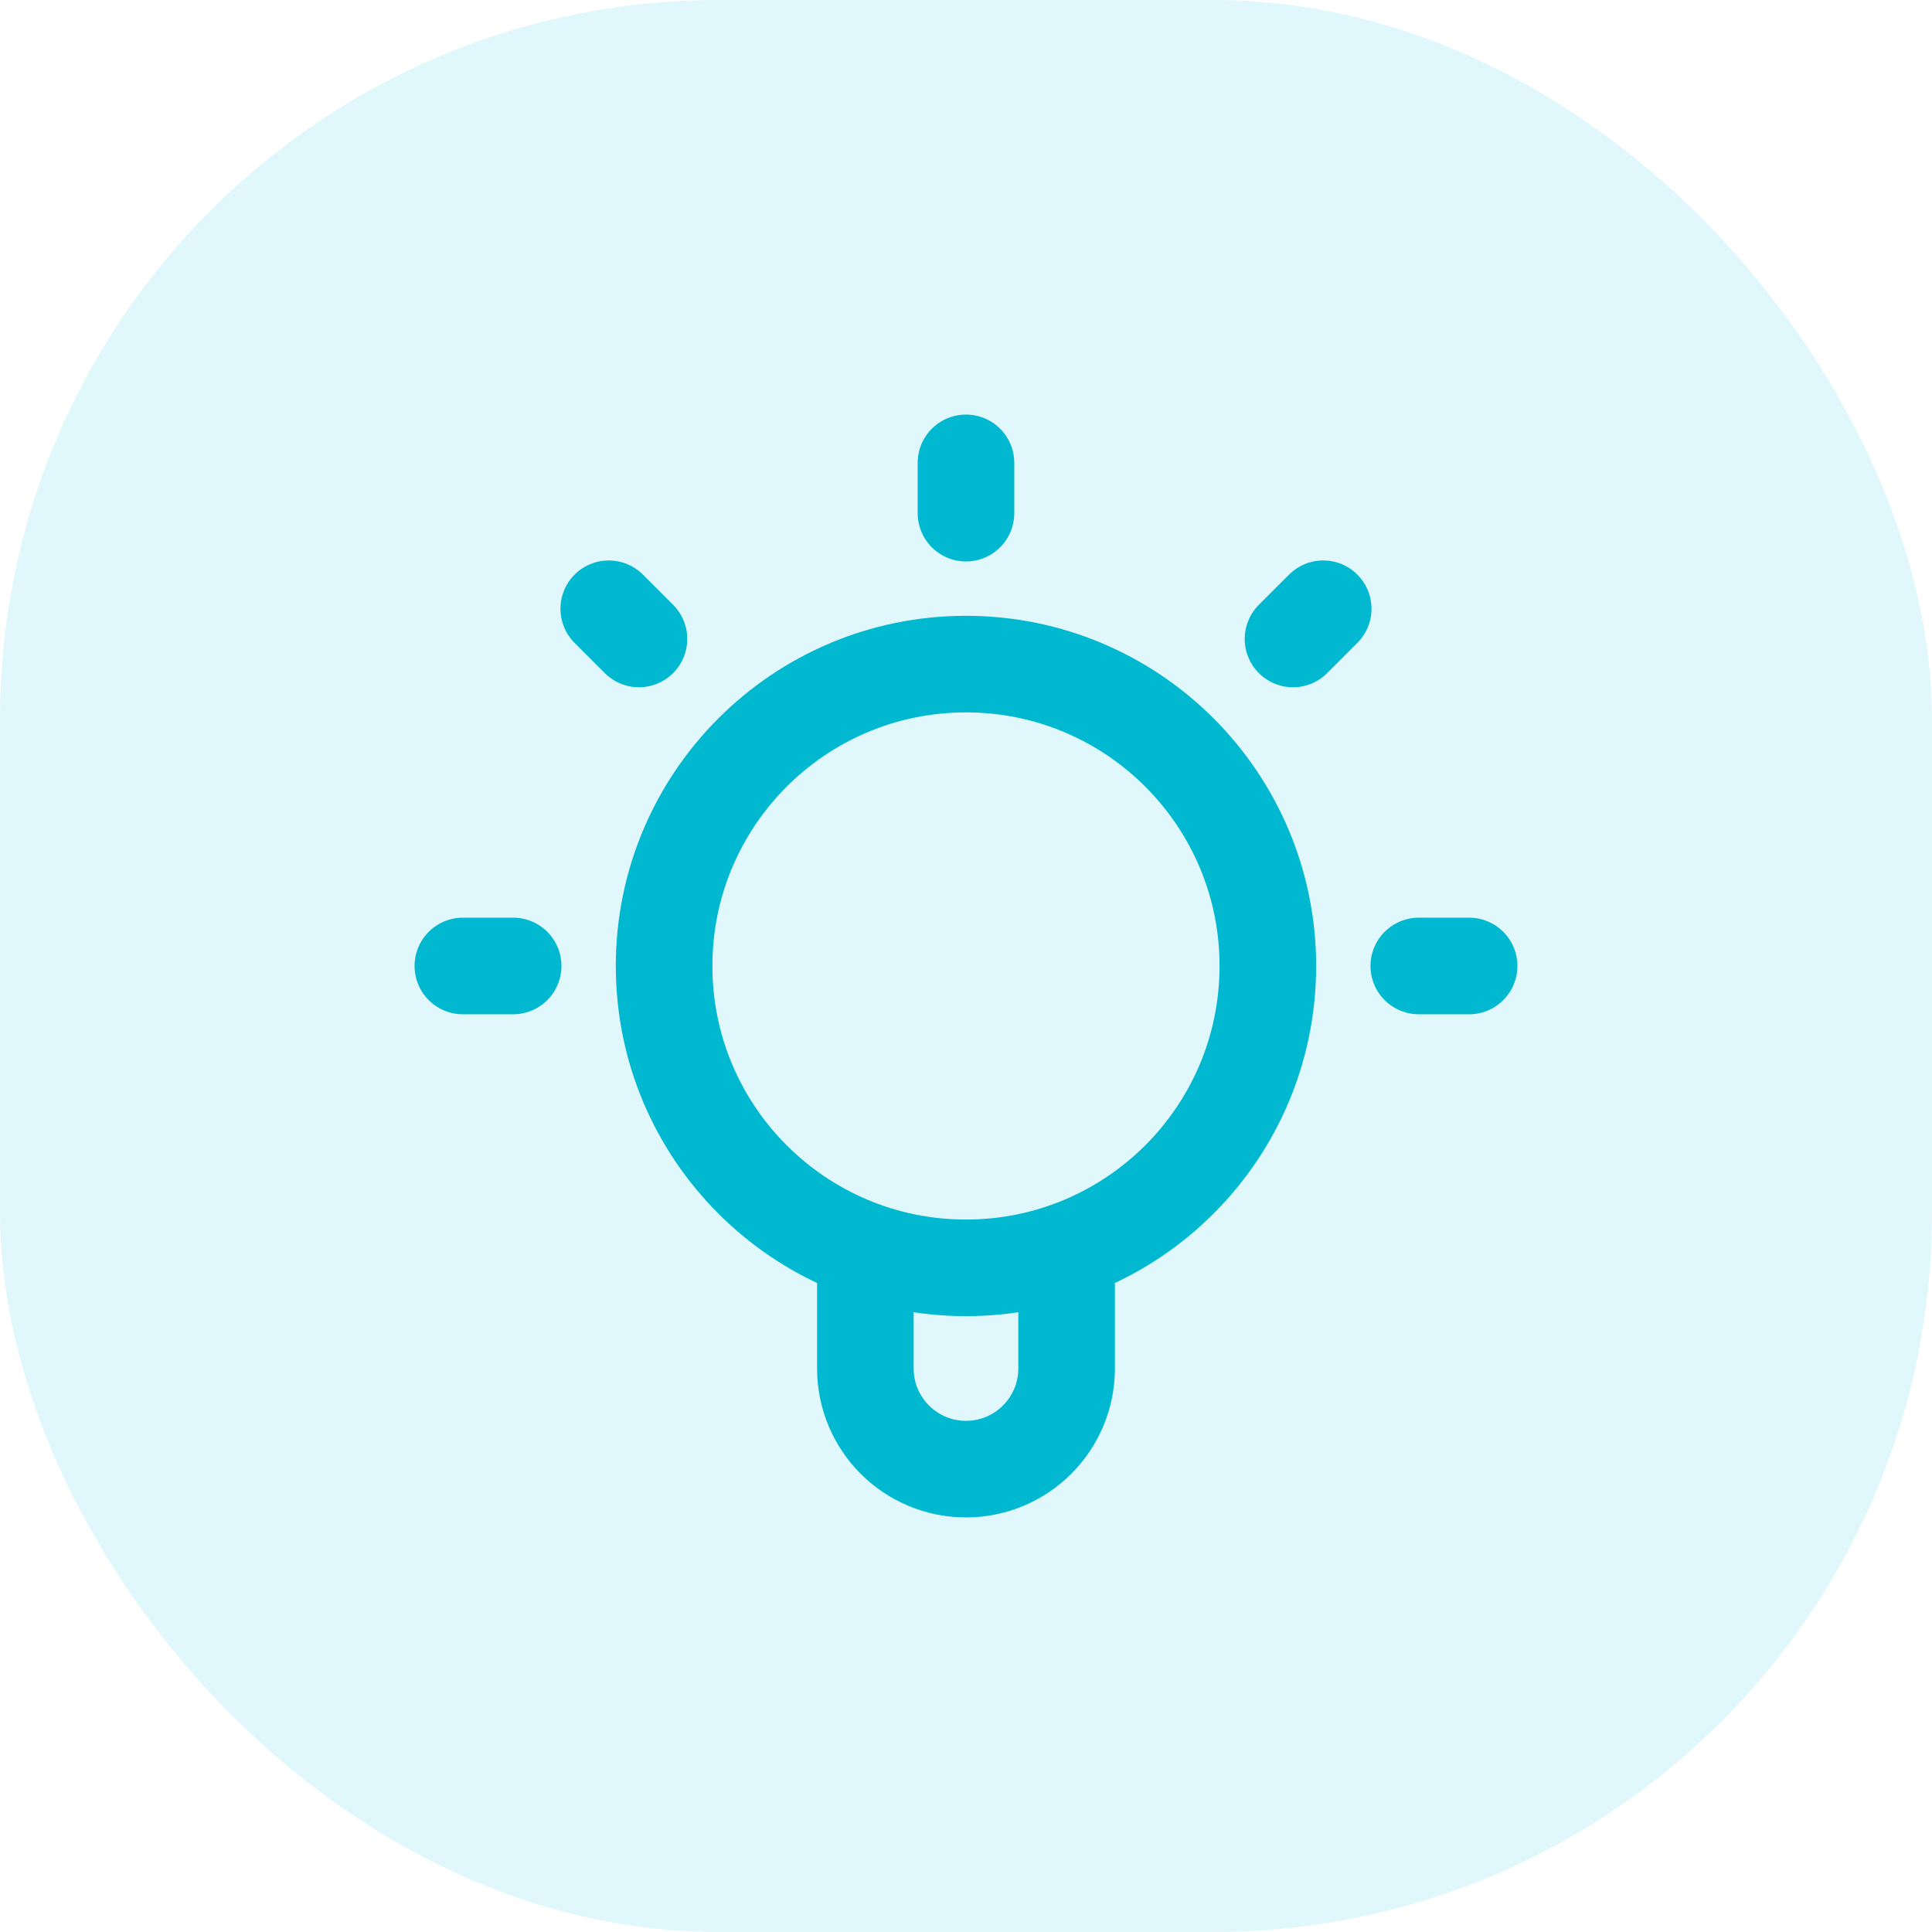
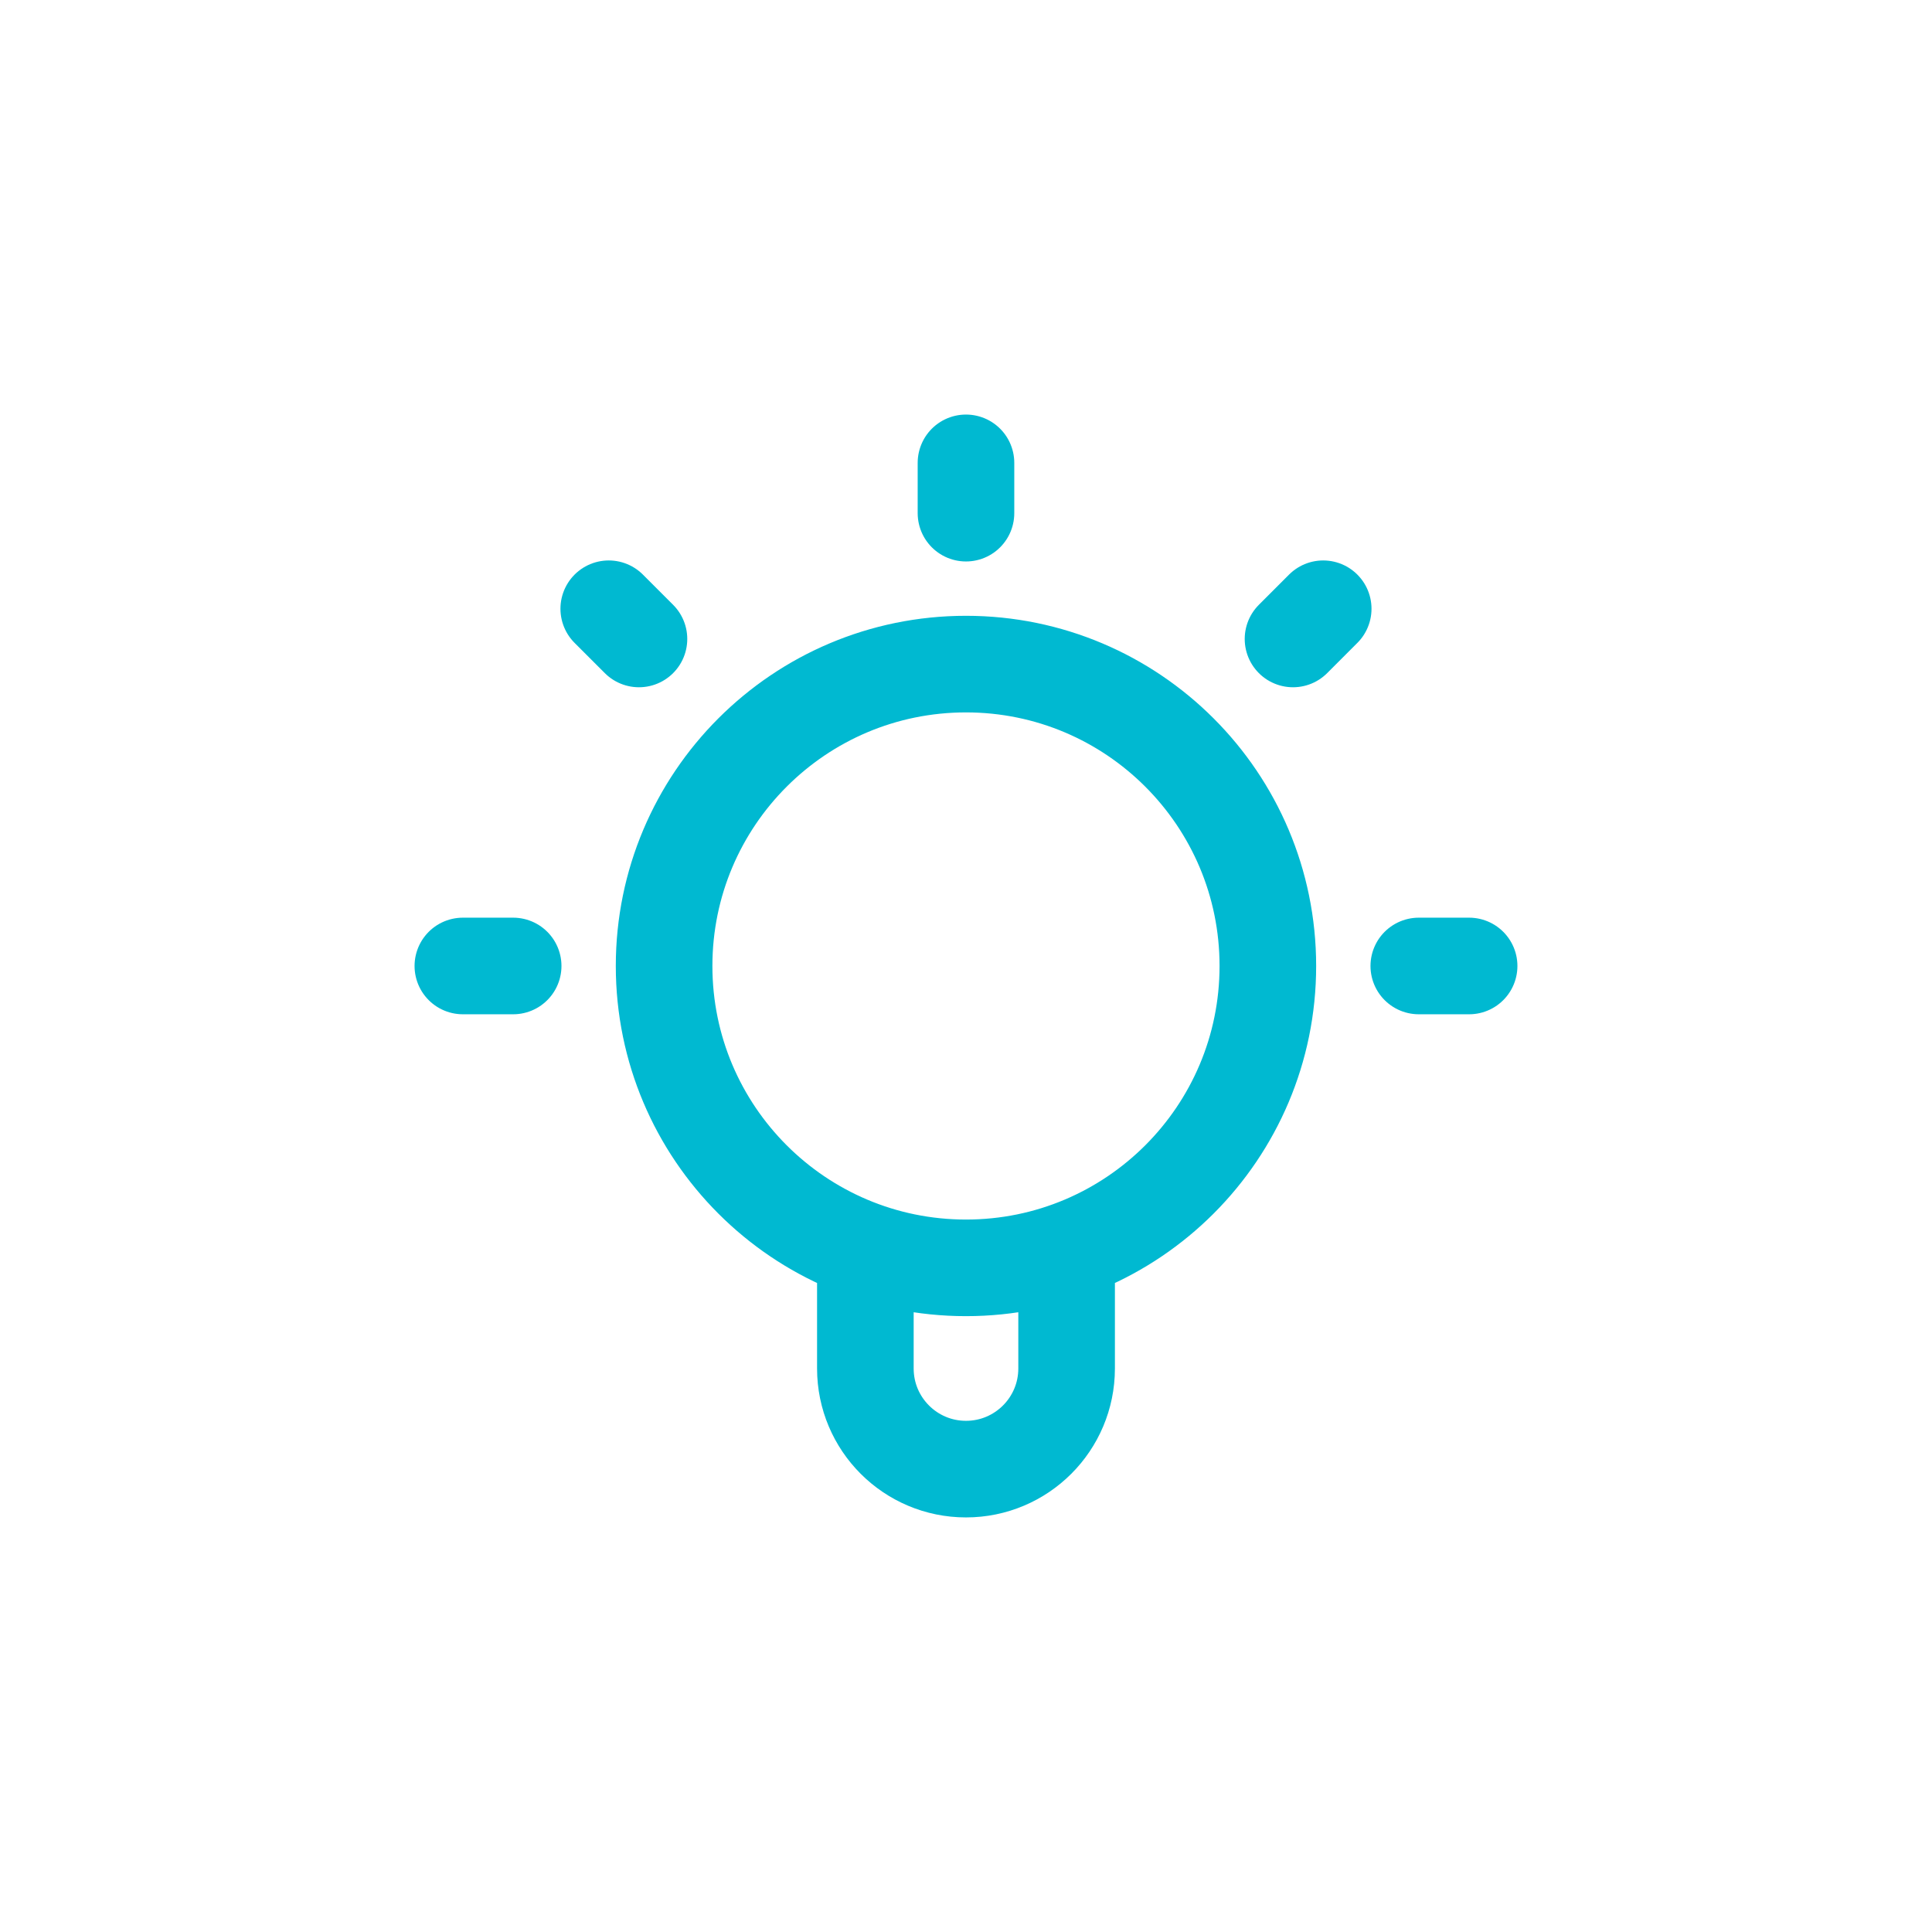
<svg xmlns="http://www.w3.org/2000/svg" width="80" height="80" viewBox="0 0 80 80" fill="none">
-   <rect width="80" height="80" rx="29.764" fill="#66DEF1" fill-opacity="0.2" />
  <path d="M35.833 51.788V56.666C35.833 58.967 37.698 60.833 39.999 60.833C42.3 60.833 44.166 58.967 44.166 56.666V51.788M39.999 19.166V21.249M21.249 39.999H19.166M26.458 26.458L25.207 25.207M53.541 26.458L54.791 25.207M60.833 39.999H58.749M52.499 39.999C52.499 46.903 46.903 52.499 39.999 52.499C33.096 52.499 27.499 46.903 27.499 39.999C27.499 33.096 33.096 27.499 39.999 27.499C46.903 27.499 52.499 33.096 52.499 39.999Z" stroke="#00B9D1" stroke-width="4" stroke-linecap="round" stroke-linejoin="round" />
</svg>